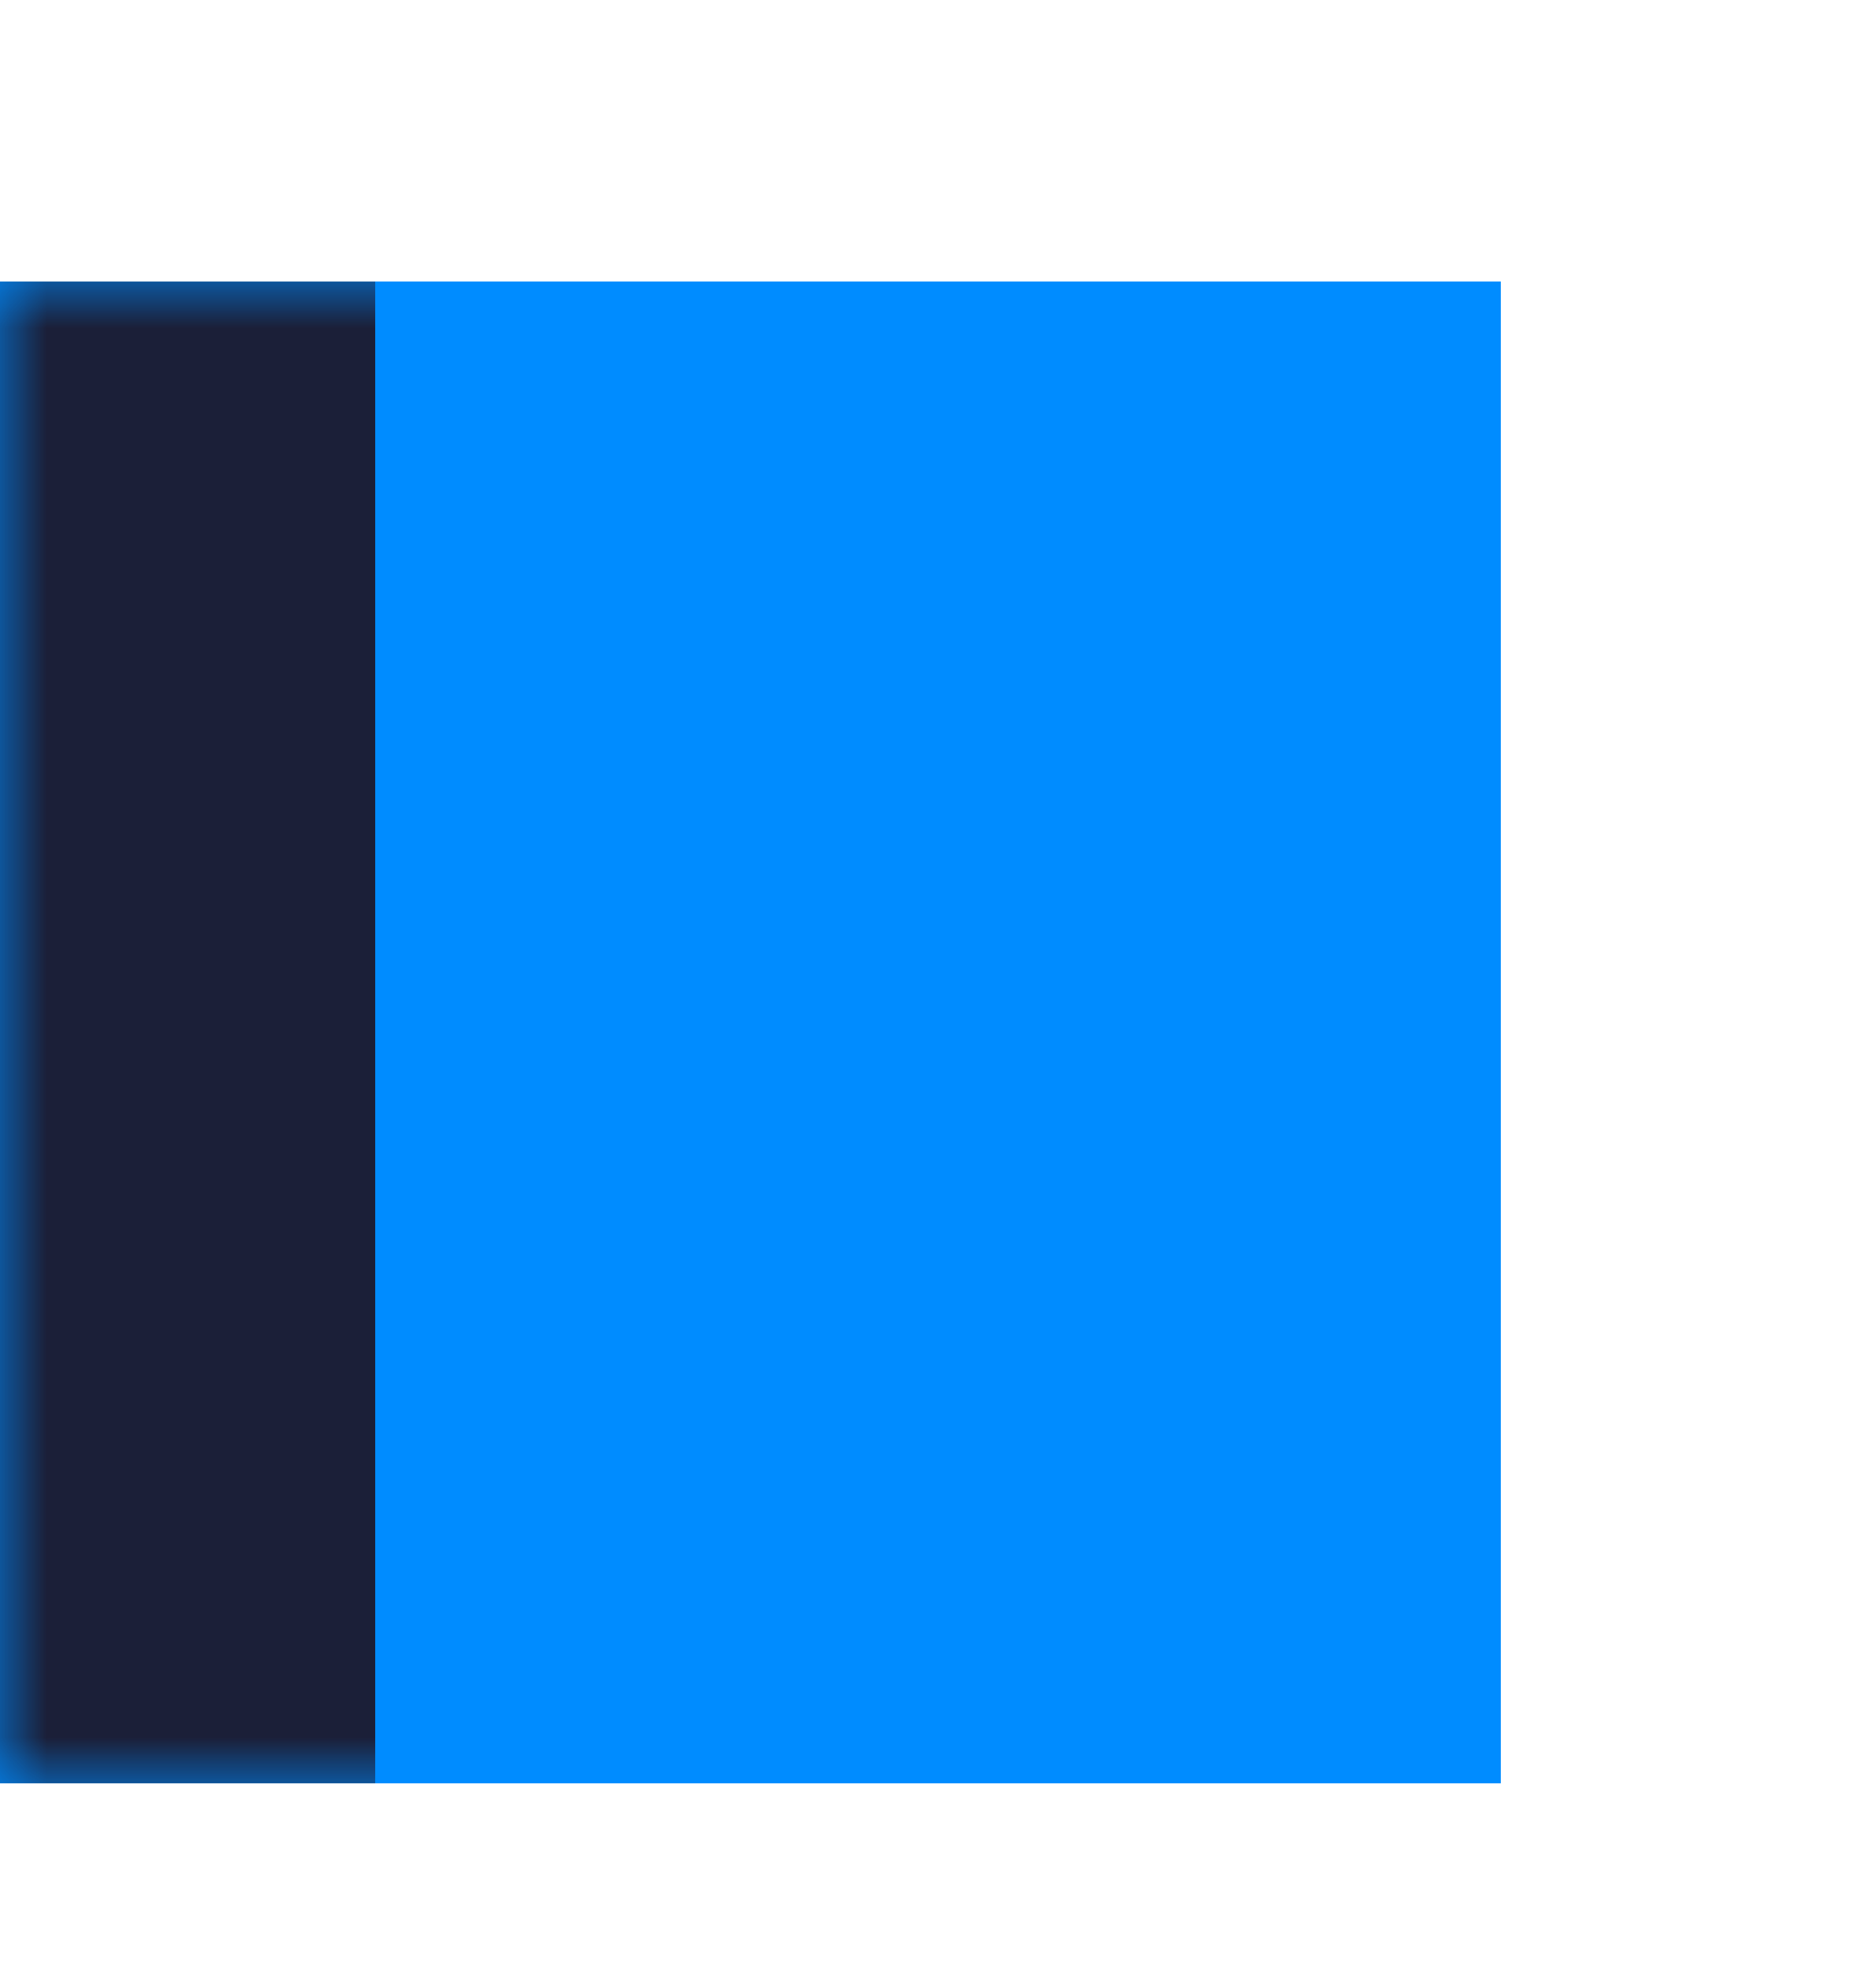
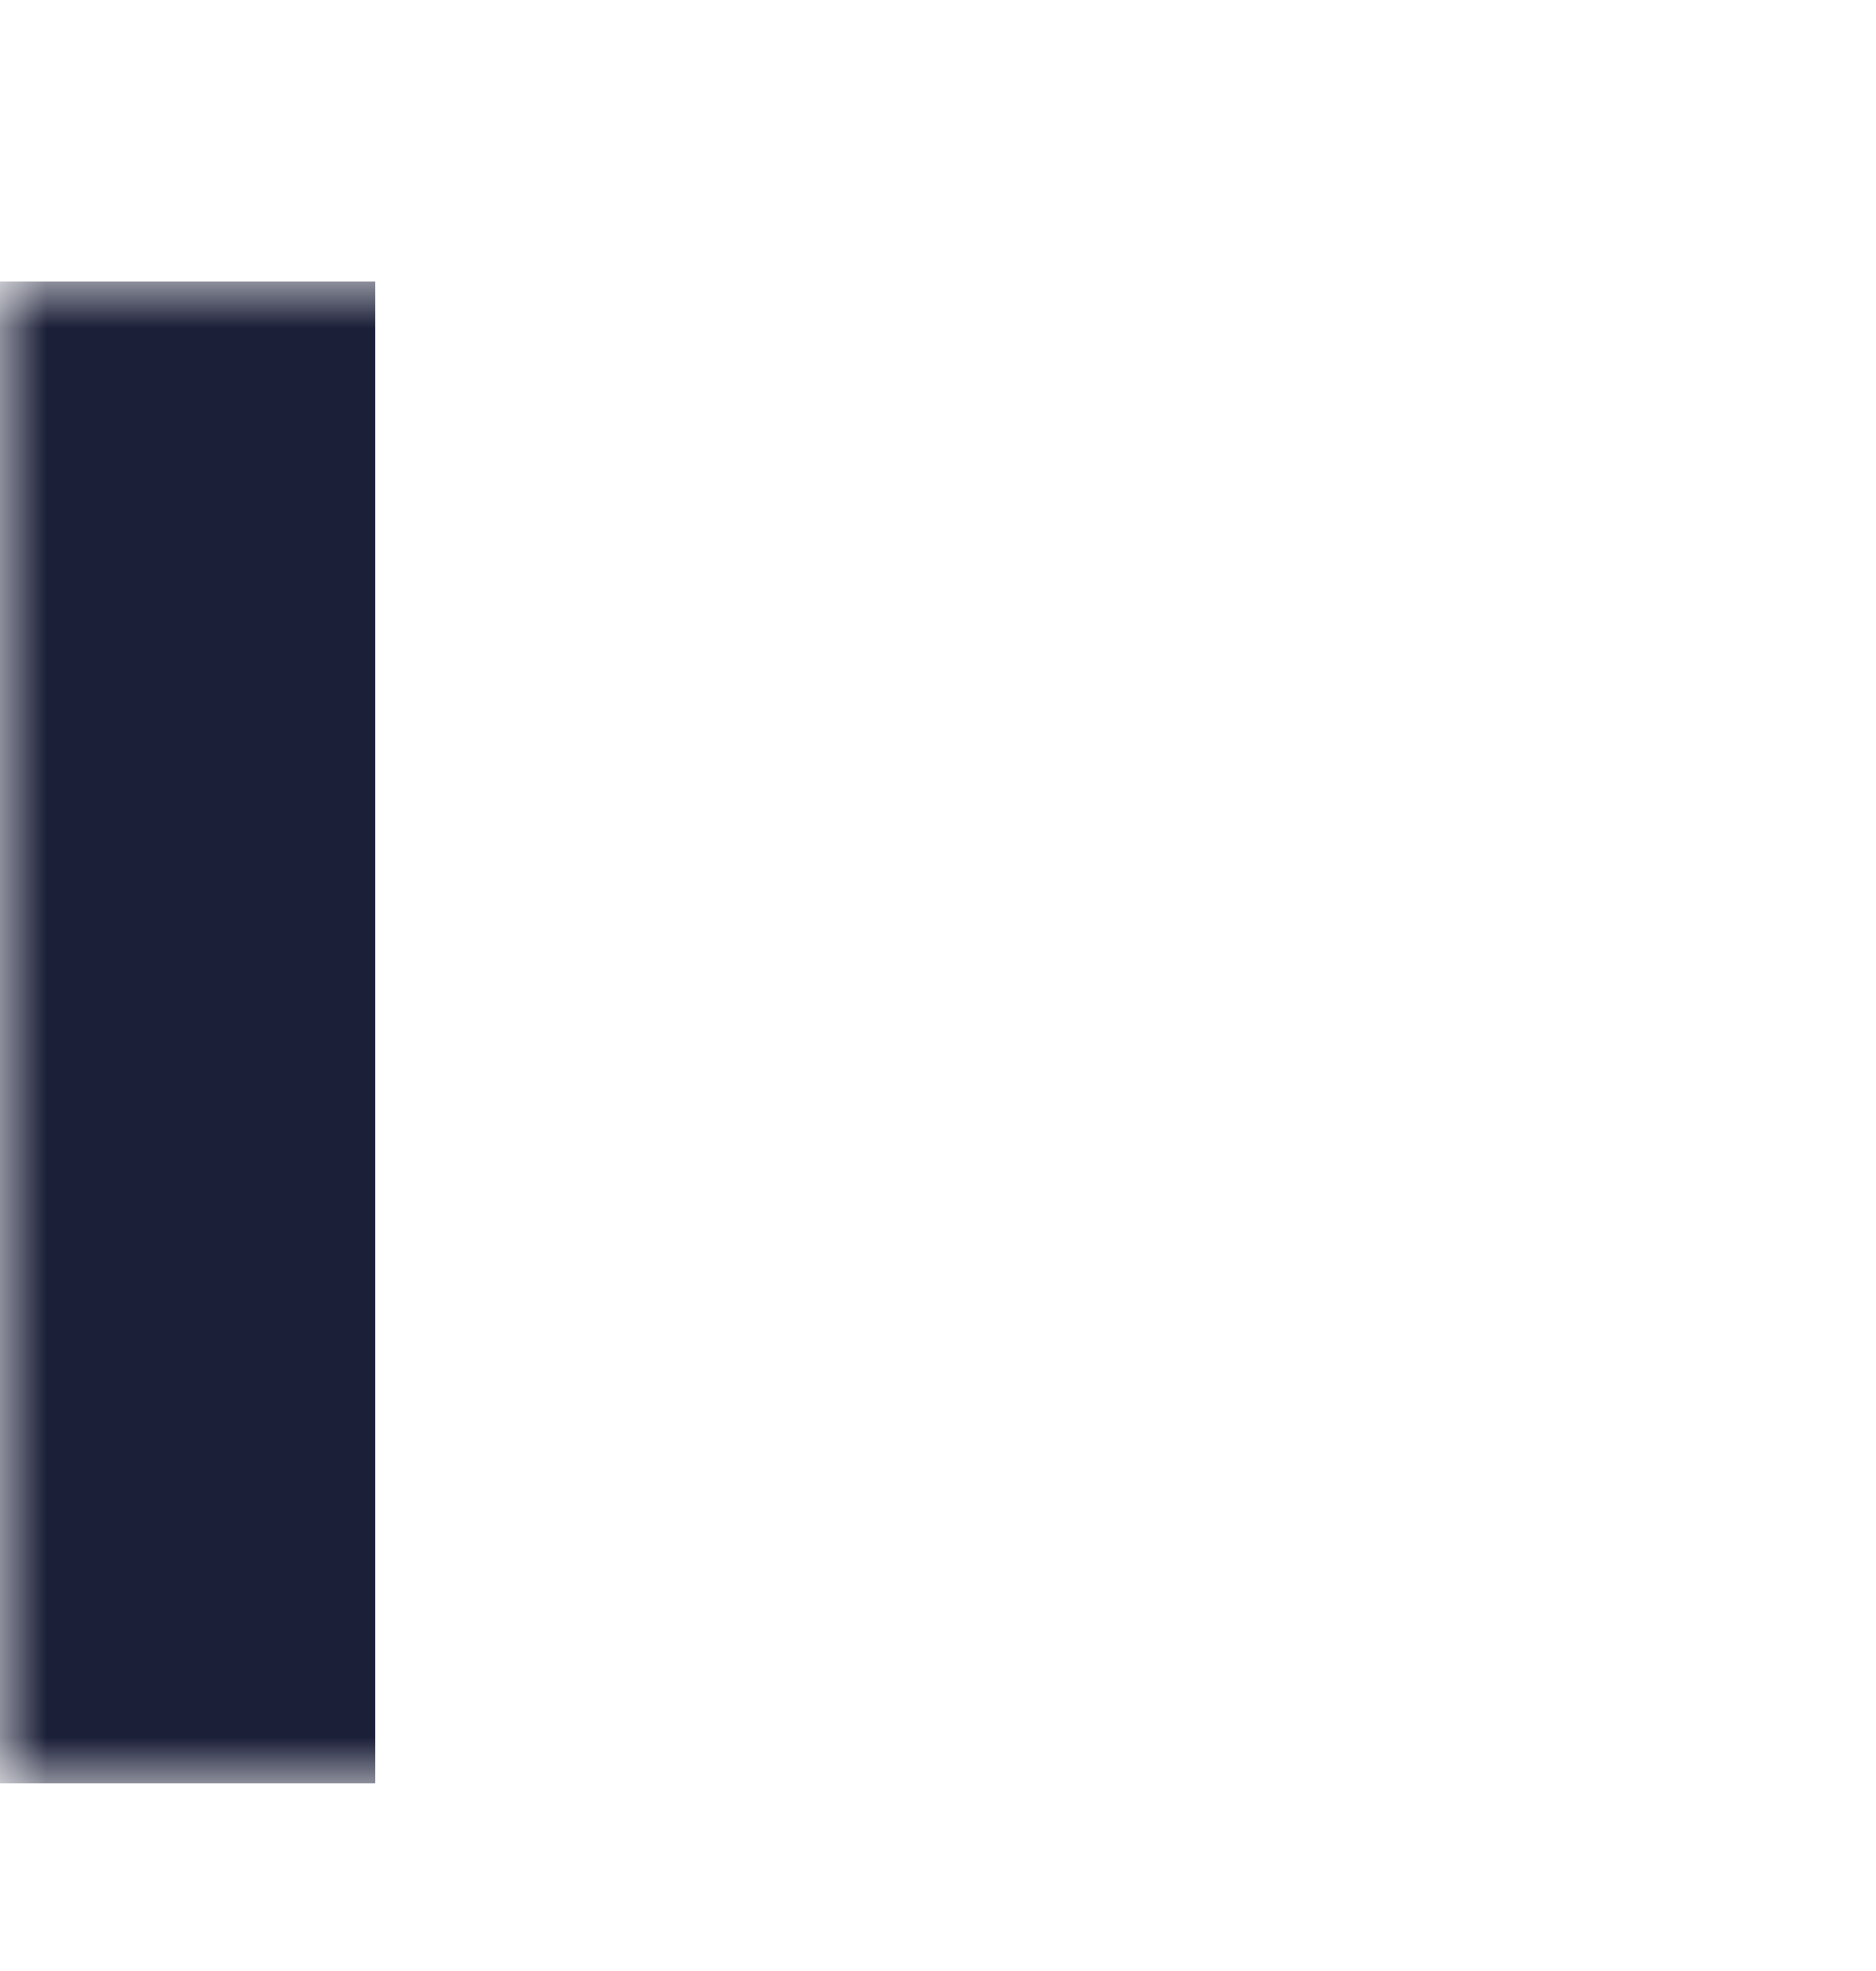
<svg xmlns="http://www.w3.org/2000/svg" width="20" height="21" viewBox="0 0 20 21" fill="none">
  <mask id="path-1-inside-1_4701_1062" fill="white">
    <path d="M0 3H16V19H0V3Z" />
  </mask>
-   <path d="M0 3H16V19H0V3Z" fill="#008CFF" />
-   <path d="M0 19H4V3H0H-4V19H0Z" fill="#1B1F38" mask="url(#path-1-inside-1_4701_1062)" />
+   <path d="M0 19H4V3H0H-4V19H0" fill="#1B1F38" mask="url(#path-1-inside-1_4701_1062)" />
</svg>